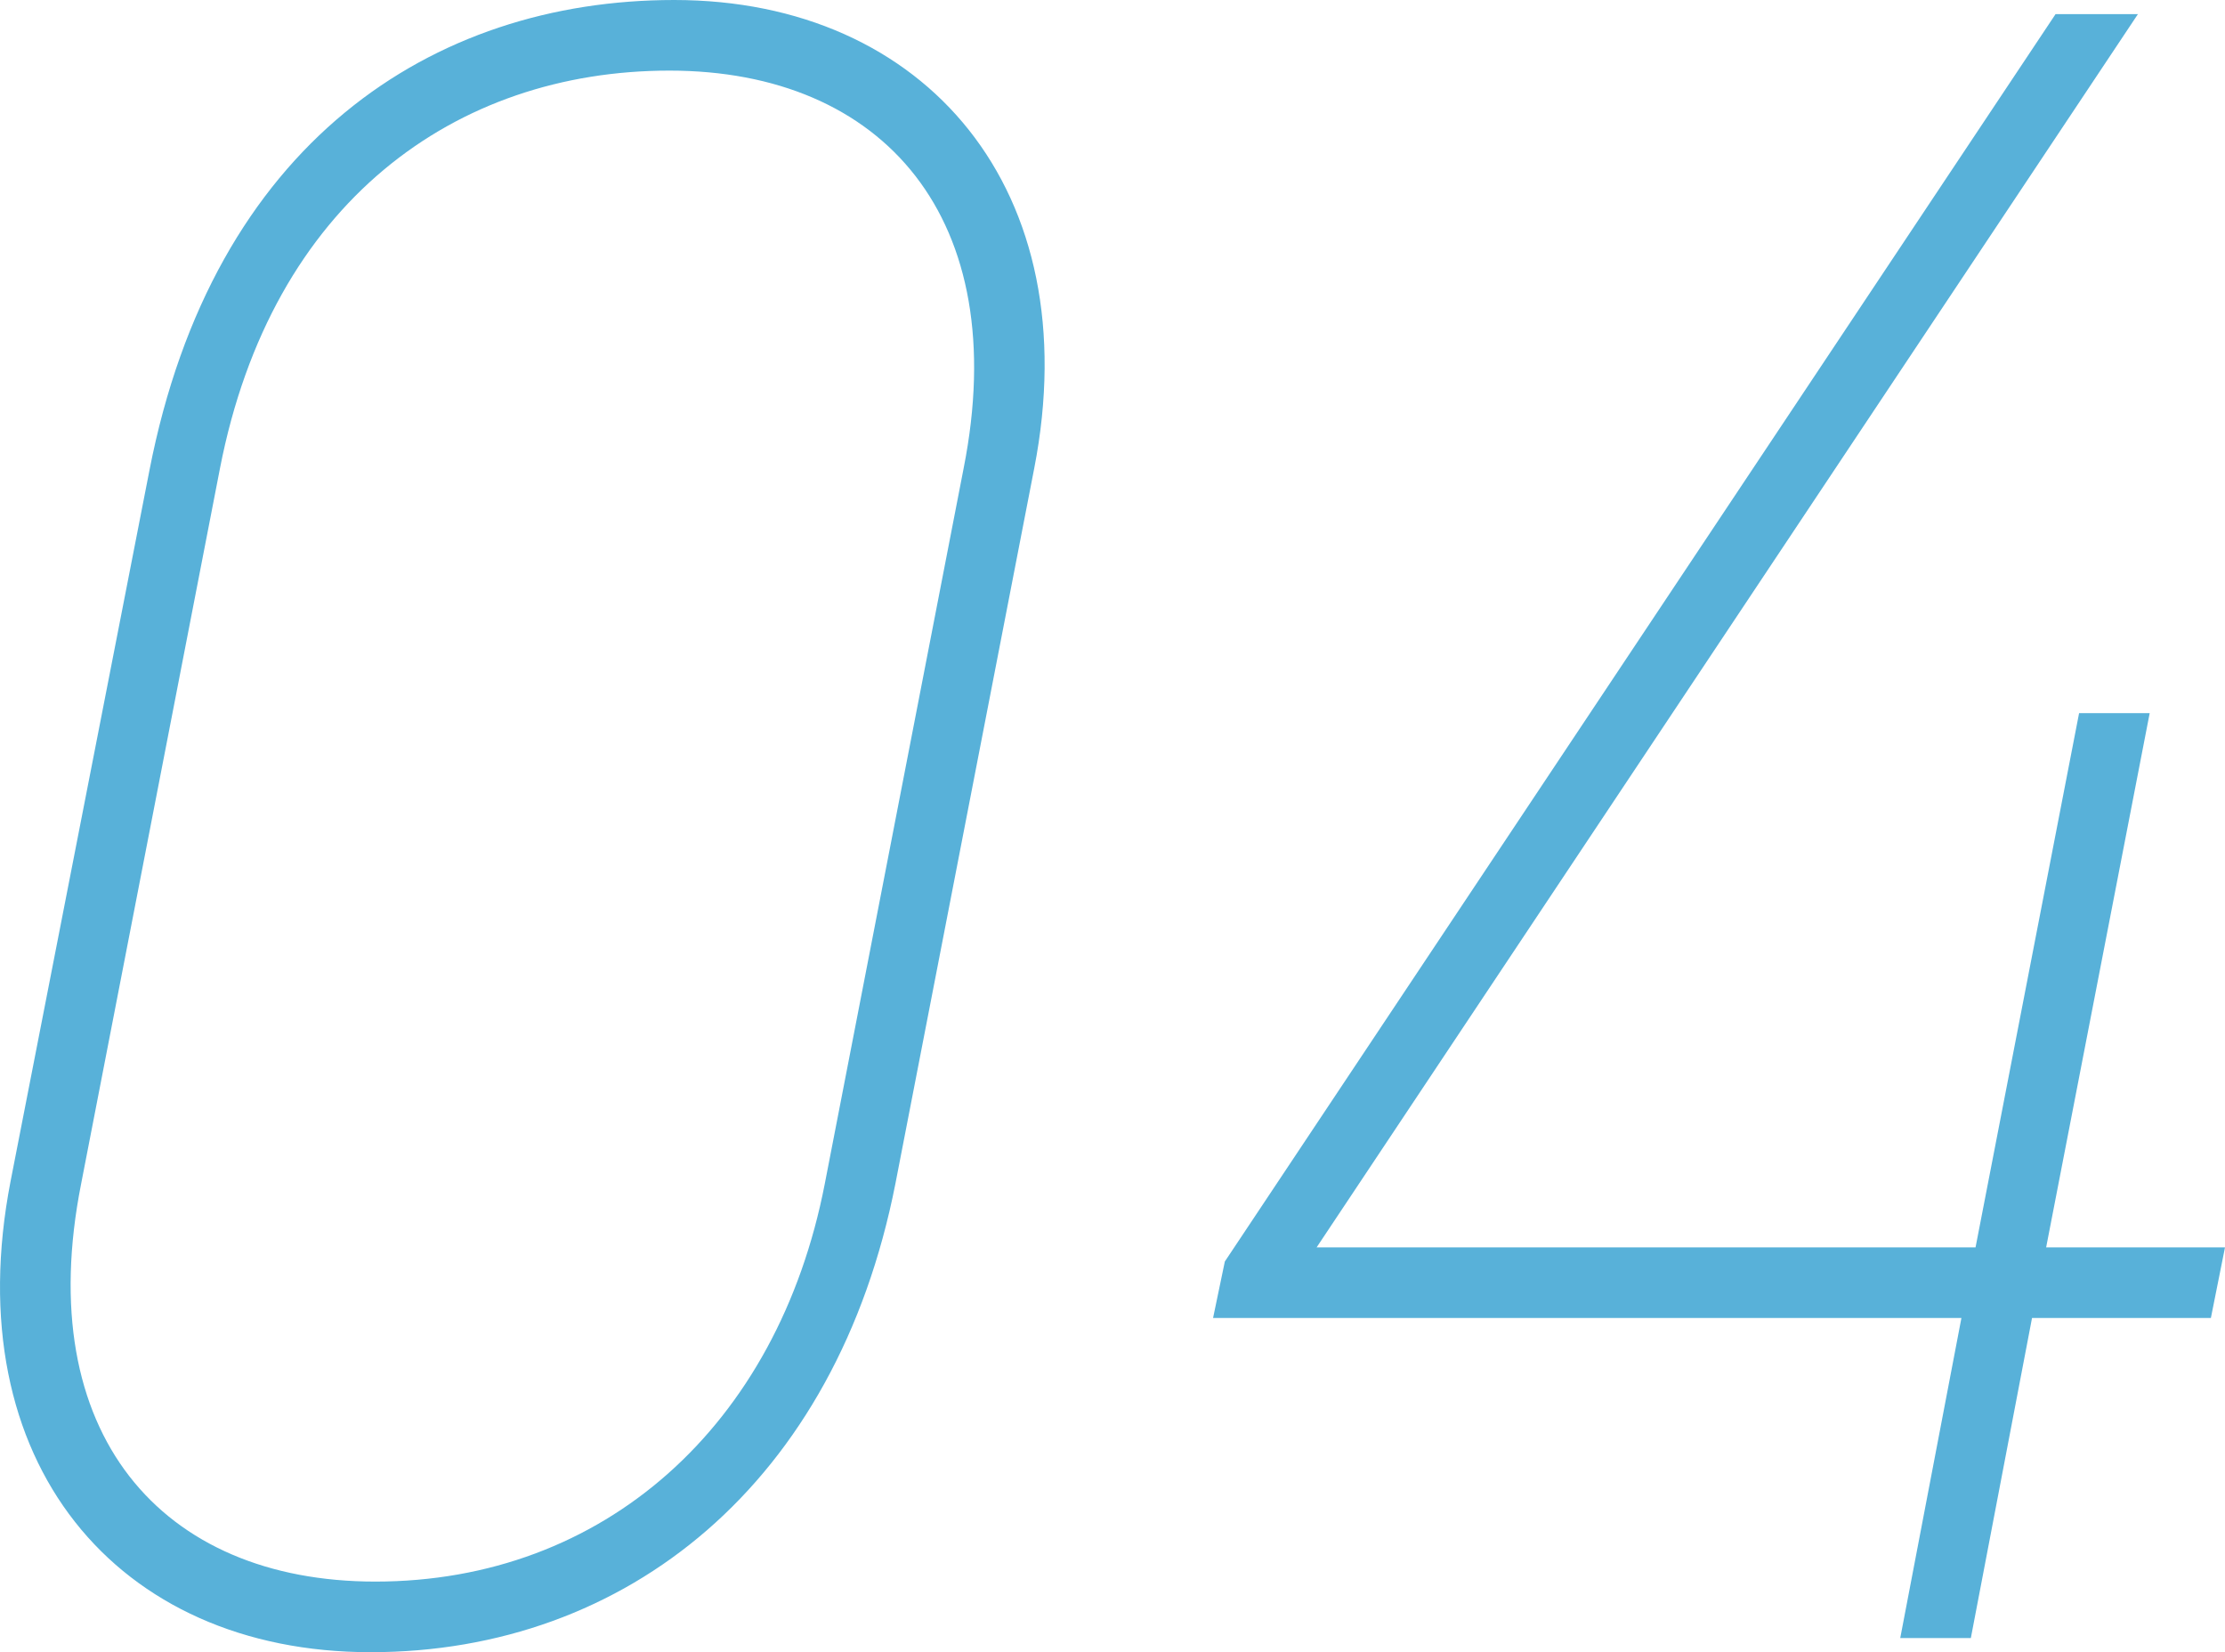
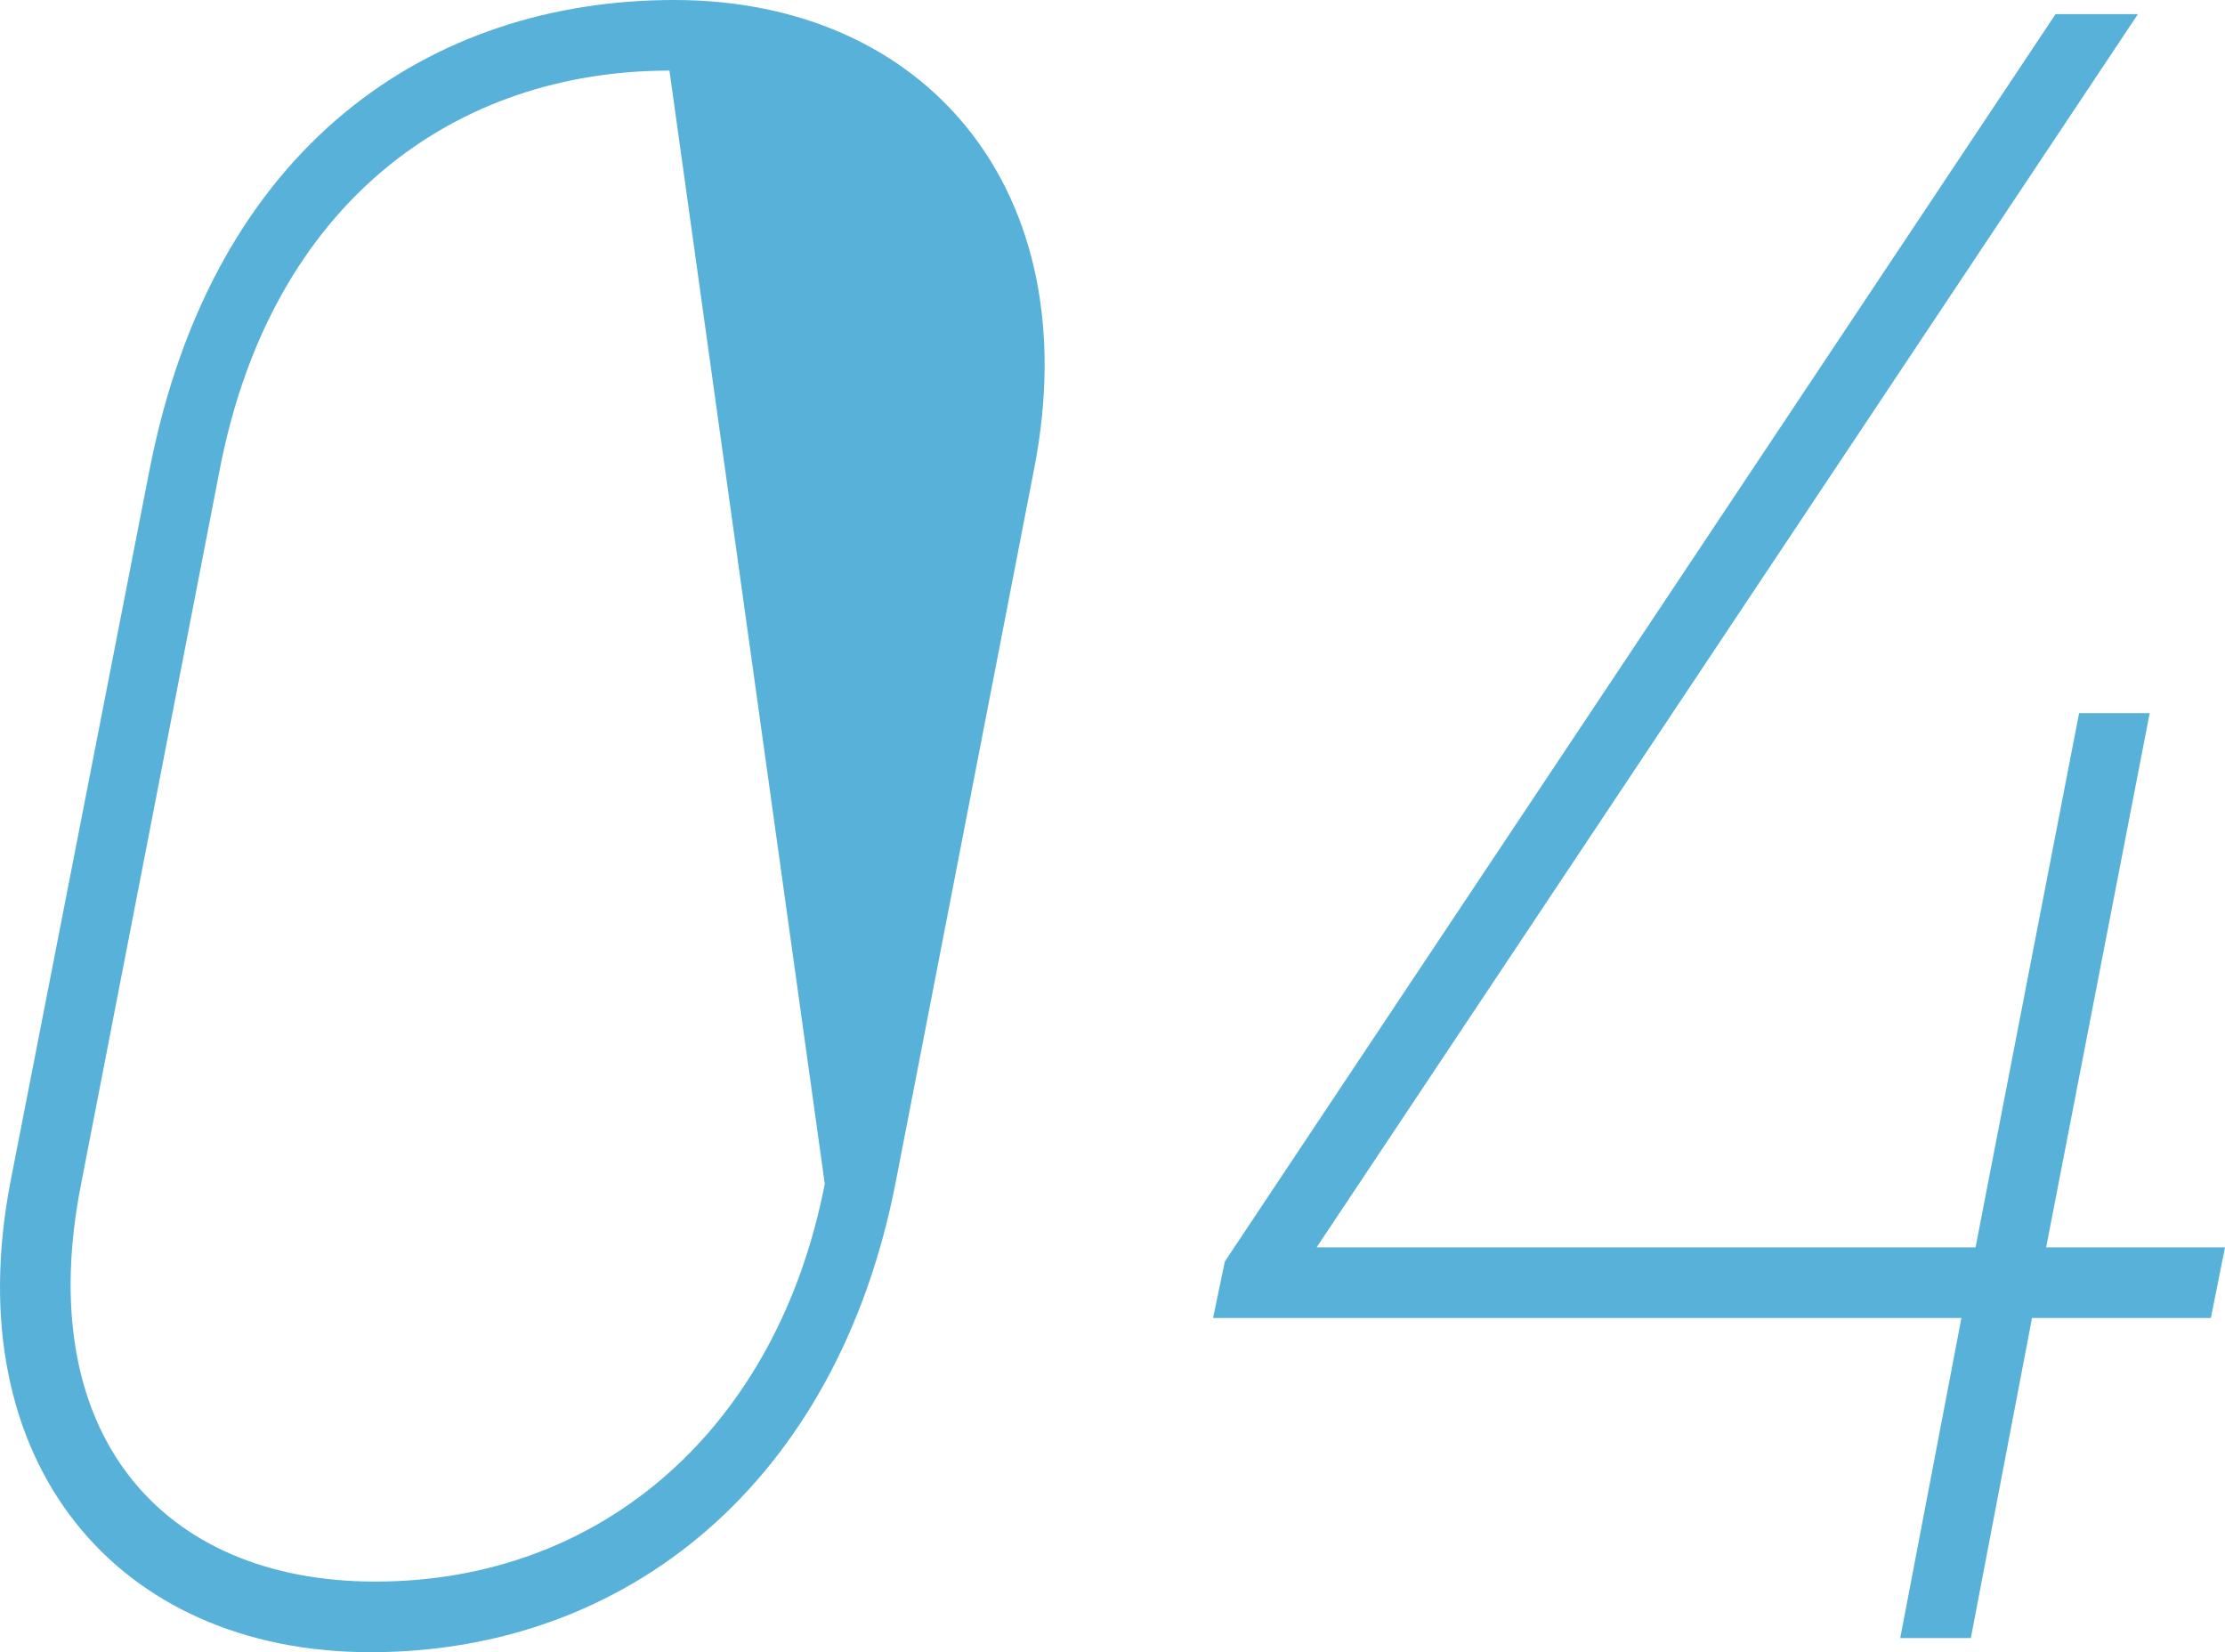
<svg xmlns="http://www.w3.org/2000/svg" width="104.002" height="77.22" viewBox="0 0 104.002 77.22">
-   <path id="service_icon_04" d="M51.26-21.23l6.49-33.44c2.53-12.98-5.06-21.89-16.83-21.89-11.33,0-21.56,6.71-24.53,22L9.9-21.34C7.37-8.25,14.85.66,26.73.66,38.72.66,48.51-7.26,51.26-21.23ZM19.69-54.67c2.42-12.43,11-18.59,21.01-18.59s16.06,6.93,13.75,18.59L47.96-21.23C45.76-9.9,37.62-2.64,26.95-2.64c-10.01,0-16.06-6.93-13.75-18.59Zm85.8-21.23L66.66-17.6l-.55,2.64h34.98L98.23,0h3.3l2.86-14.96h8.36l.66-3.3h-8.36l4.84-24.97h-3.3l-4.84,24.97H70.95L109.34-75.9Z" transform="translate(-9.408 76.56)" fill="#58b1d9" />
+   <path id="service_icon_04" d="M51.26-21.23l6.49-33.44c2.53-12.98-5.06-21.89-16.83-21.89-11.33,0-21.56,6.71-24.53,22L9.9-21.34C7.37-8.25,14.85.66,26.73.66,38.72.66,48.51-7.26,51.26-21.23ZM19.69-54.67c2.42-12.43,11-18.59,21.01-18.59L47.96-21.23C45.76-9.9,37.62-2.64,26.95-2.64c-10.01,0-16.06-6.93-13.75-18.59Zm85.8-21.23L66.66-17.6l-.55,2.64h34.98L98.23,0h3.3l2.86-14.96h8.36l.66-3.3h-8.36l4.84-24.97h-3.3l-4.84,24.97H70.95L109.34-75.9Z" transform="translate(-9.408 76.56)" fill="#58b1d9" />
</svg>